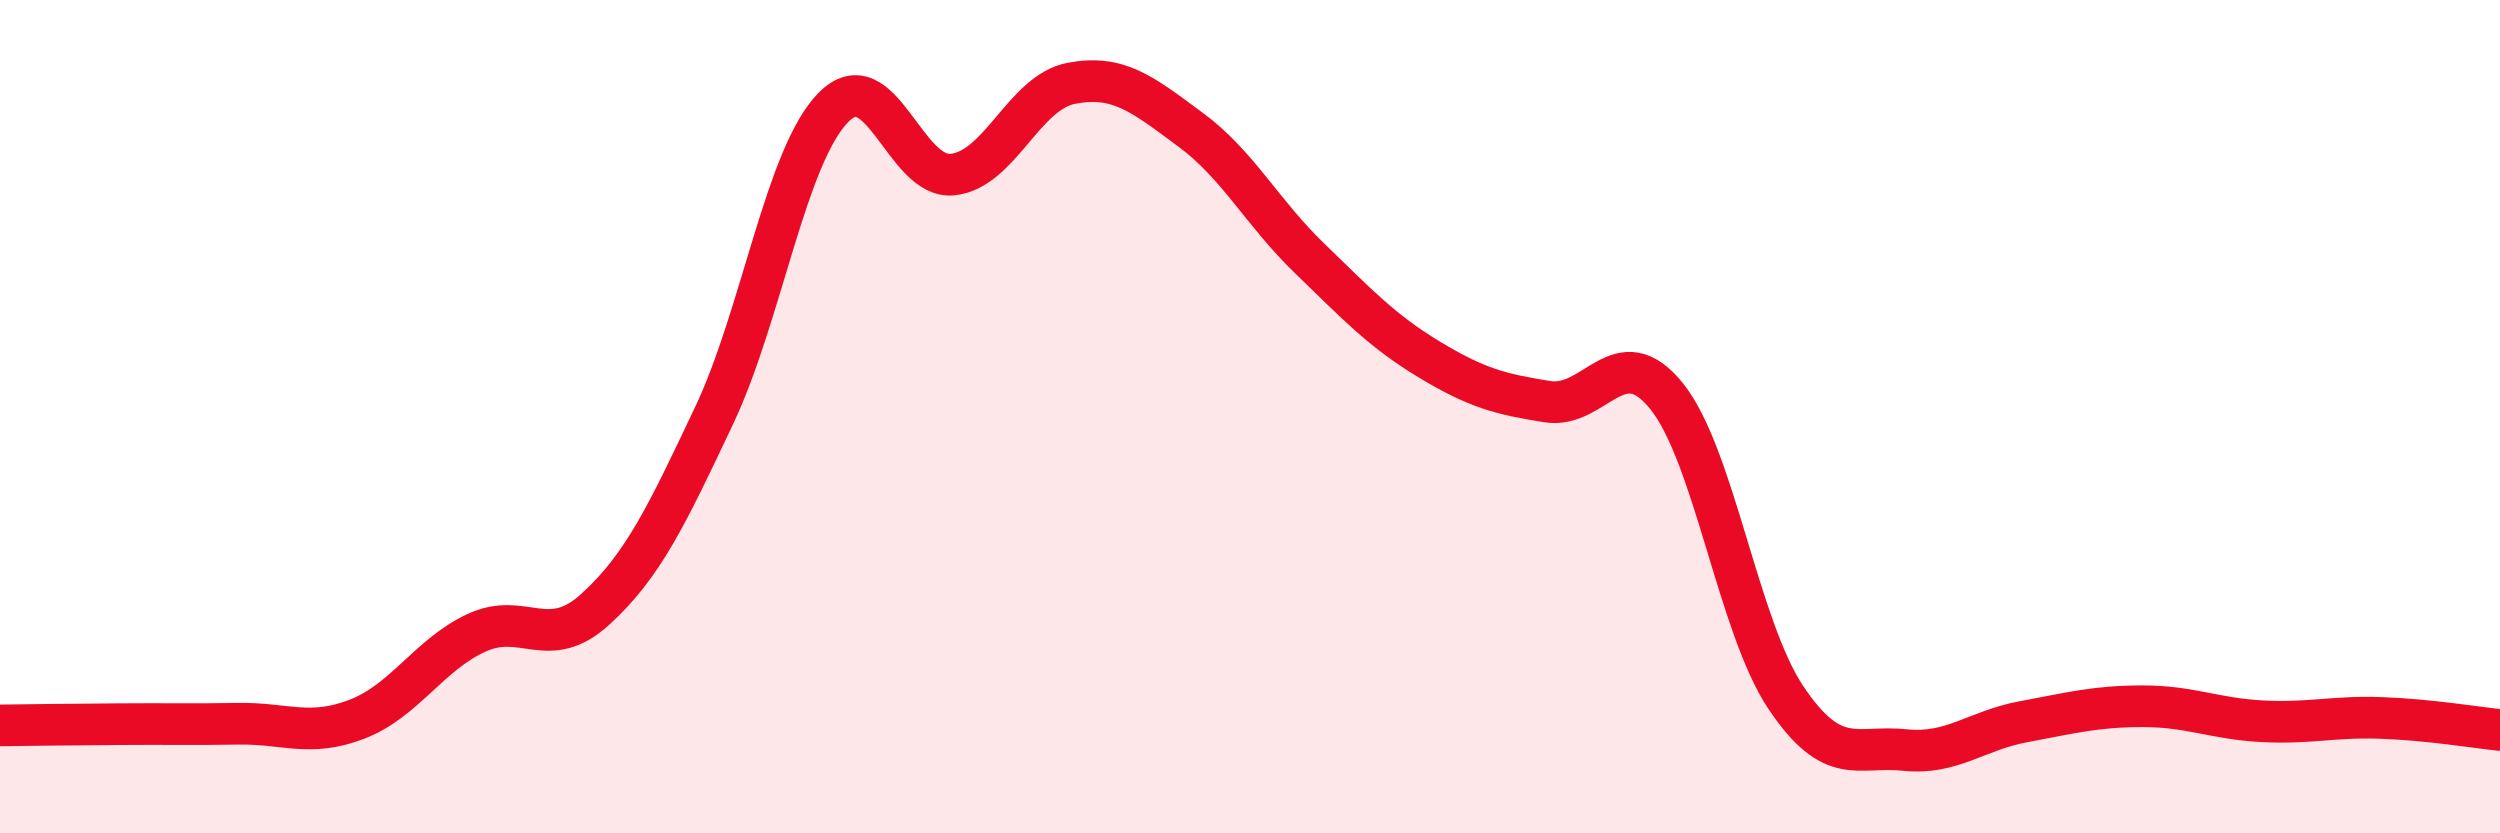
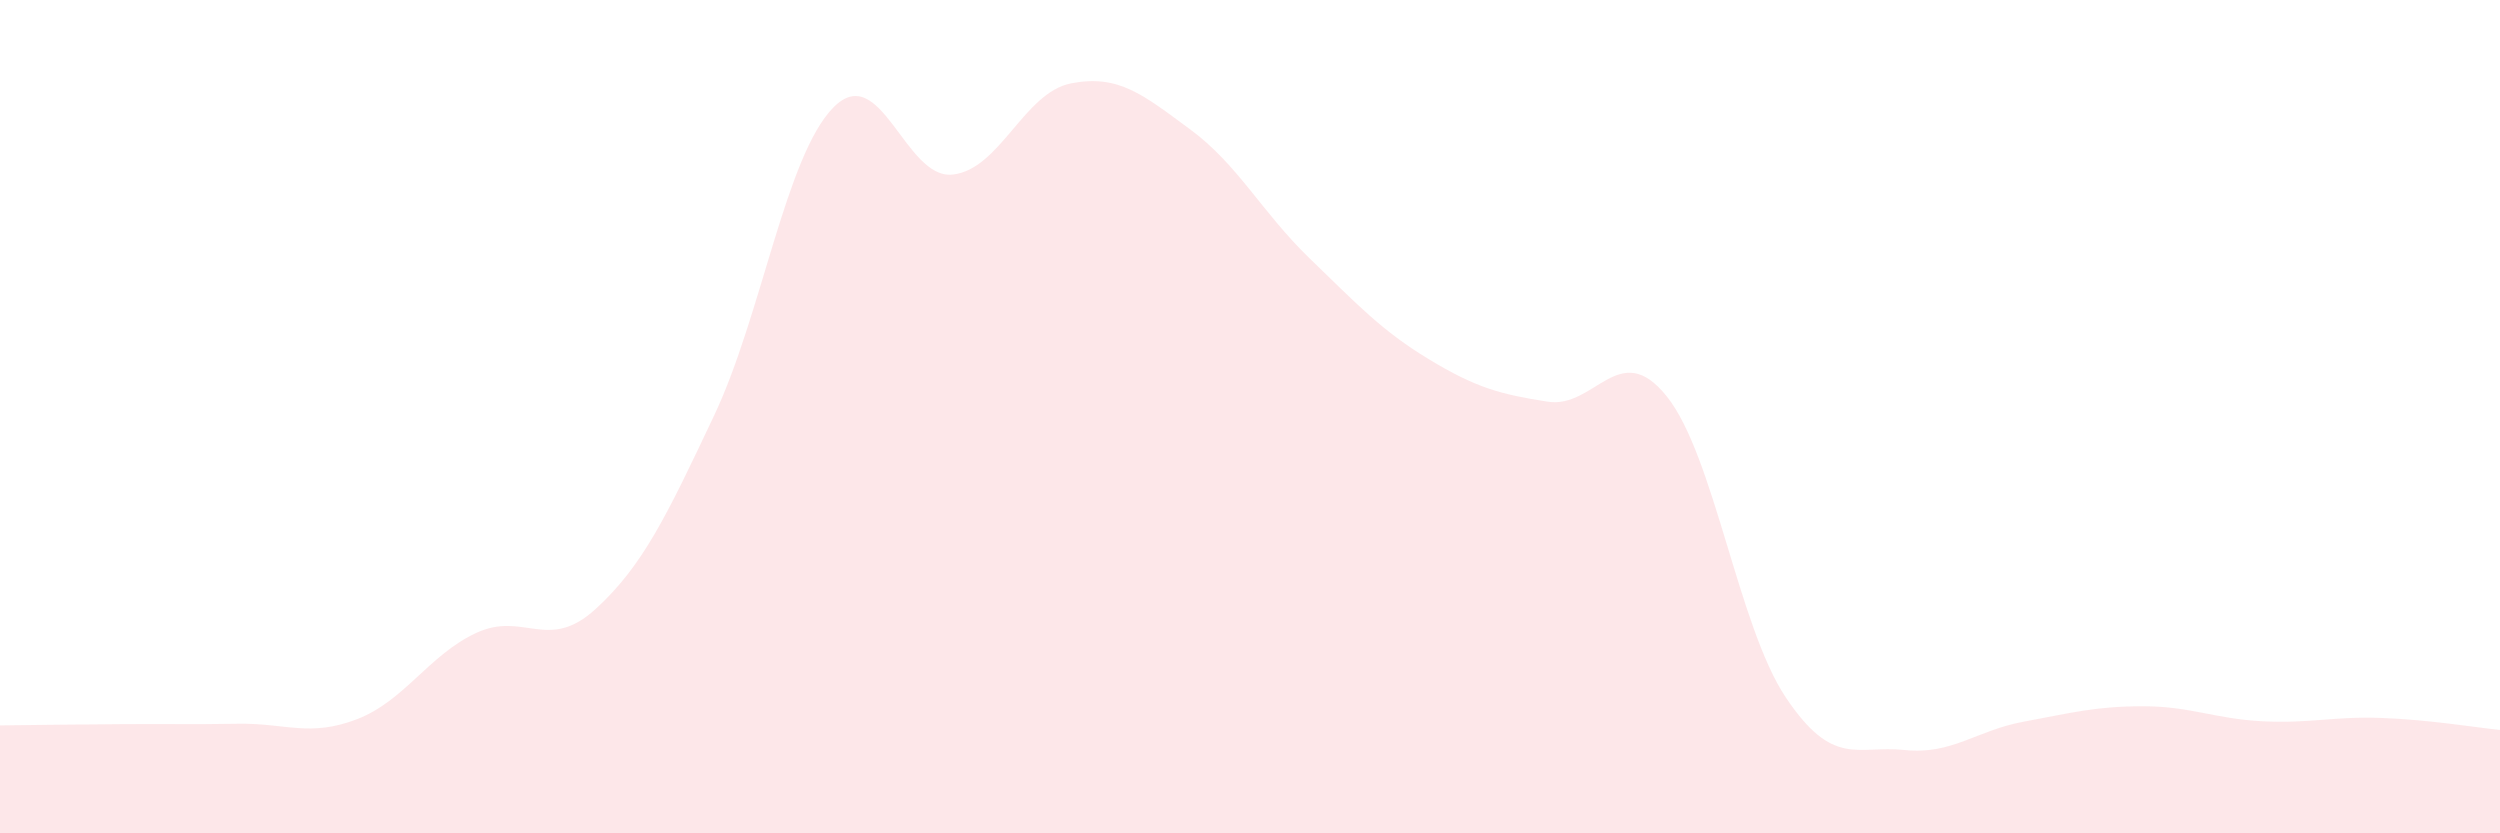
<svg xmlns="http://www.w3.org/2000/svg" width="60" height="20" viewBox="0 0 60 20">
  <path d="M 0,17.41 C 0.57,17.4 1.72,17.39 2.86,17.38 C 4,17.37 4.57,17.39 5.71,17.37 C 6.85,17.35 7.43,17.7 8.57,17.26 C 9.71,16.82 10.29,15.72 11.43,15.19 C 12.57,14.66 13.15,15.66 14.29,14.62 C 15.43,13.58 16,12.38 17.14,9.97 C 18.28,7.56 18.86,3.74 20,2.58 C 21.14,1.42 21.72,4.31 22.86,4.19 C 24,4.07 24.57,2.22 25.71,2 C 26.85,1.78 27.43,2.27 28.57,3.11 C 29.71,3.95 30.29,5.1 31.43,6.2 C 32.57,7.3 33.15,7.93 34.29,8.62 C 35.43,9.31 36,9.46 37.14,9.64 C 38.28,9.82 38.86,8.09 40,9.51 C 41.14,10.93 41.72,15.04 42.86,16.74 C 44,18.44 44.57,17.88 45.71,18 C 46.85,18.12 47.43,17.53 48.57,17.32 C 49.71,17.11 50.29,16.95 51.43,16.95 C 52.57,16.95 53.15,17.25 54.29,17.31 C 55.43,17.37 56,17.19 57.14,17.23 C 58.28,17.27 59.43,17.46 60,17.52L60 20L0 20Z" fill="#EB0A25" opacity="0.1" stroke-linecap="round" stroke-linejoin="round" />
-   <path d="M 0,17.41 C 0.57,17.4 1.72,17.39 2.86,17.38 C 4,17.37 4.57,17.39 5.71,17.37 C 6.85,17.35 7.43,17.7 8.57,17.26 C 9.71,16.82 10.29,15.72 11.43,15.19 C 12.57,14.66 13.15,15.66 14.29,14.62 C 15.43,13.58 16,12.38 17.14,9.97 C 18.28,7.56 18.86,3.74 20,2.58 C 21.14,1.42 21.72,4.31 22.86,4.19 C 24,4.07 24.57,2.22 25.71,2 C 26.85,1.78 27.43,2.27 28.57,3.11 C 29.71,3.95 30.29,5.1 31.43,6.2 C 32.57,7.3 33.15,7.93 34.29,8.62 C 35.43,9.31 36,9.46 37.14,9.64 C 38.28,9.82 38.86,8.09 40,9.51 C 41.14,10.93 41.72,15.04 42.86,16.74 C 44,18.44 44.57,17.88 45.71,18 C 46.85,18.12 47.43,17.53 48.57,17.32 C 49.71,17.11 50.29,16.95 51.43,16.95 C 52.57,16.95 53.15,17.25 54.29,17.31 C 55.43,17.37 56,17.19 57.14,17.23 C 58.28,17.27 59.43,17.46 60,17.52" stroke="#EB0A25" stroke-width="1" fill="none" stroke-linecap="round" stroke-linejoin="round" />
</svg>